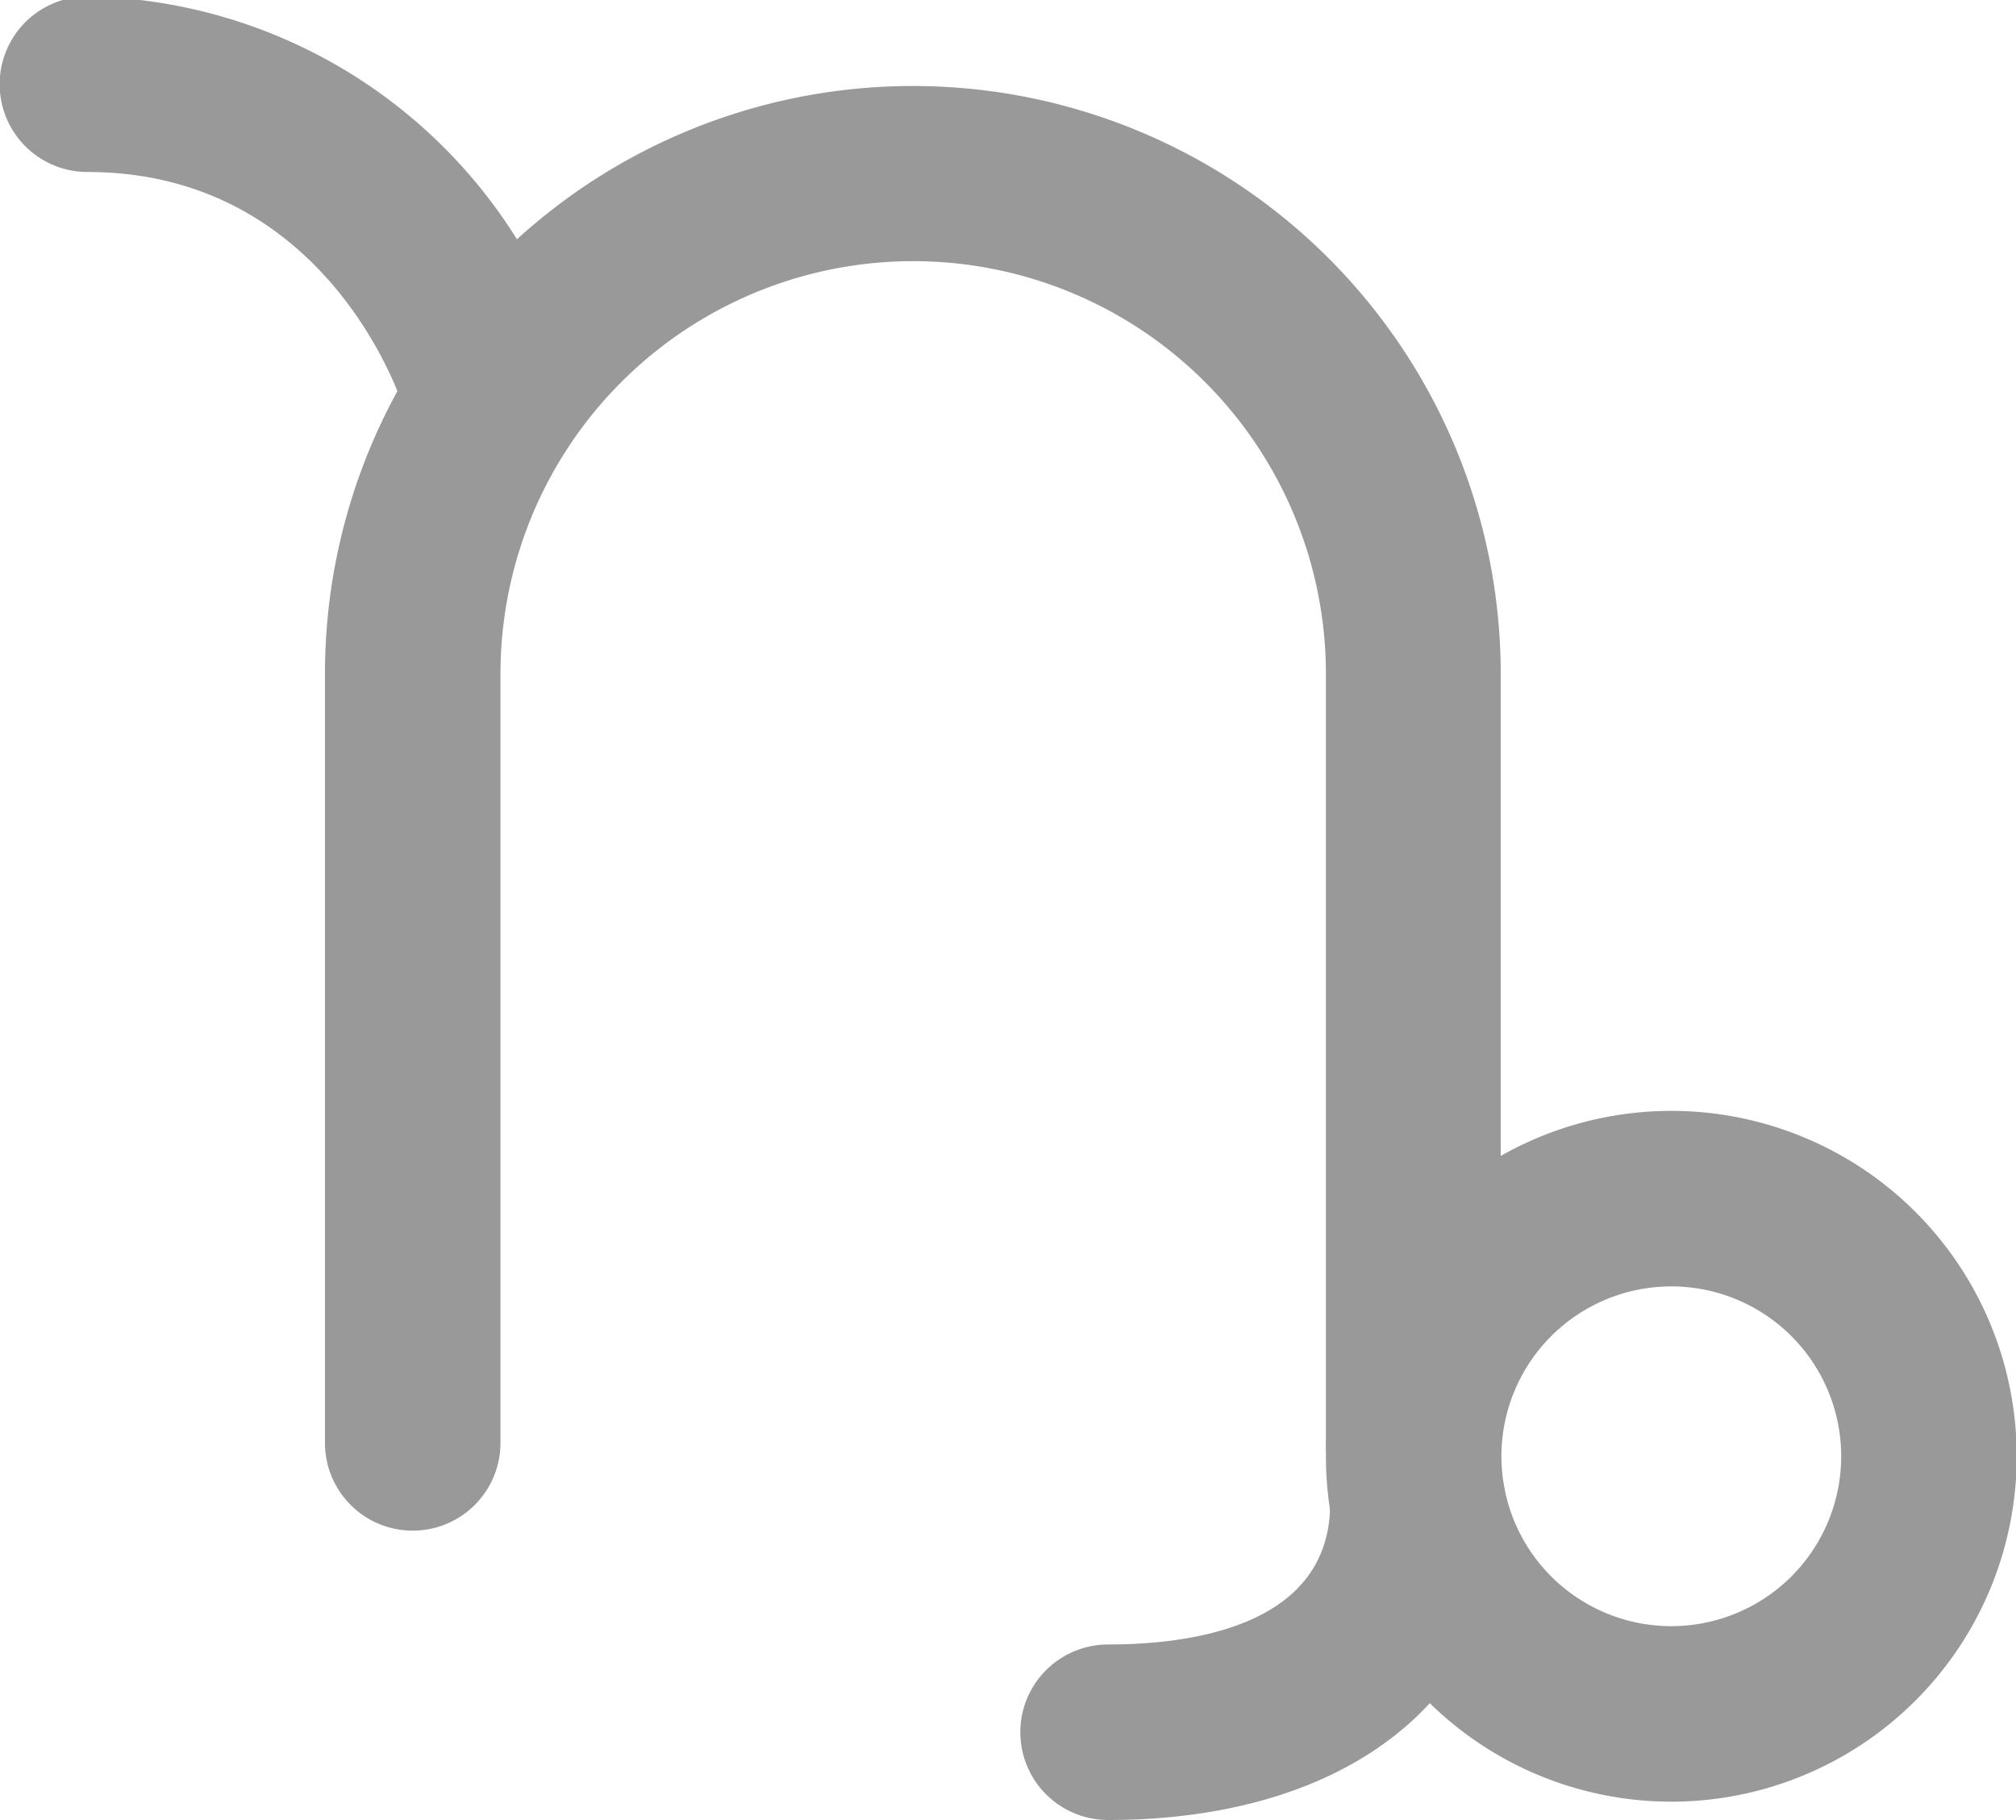
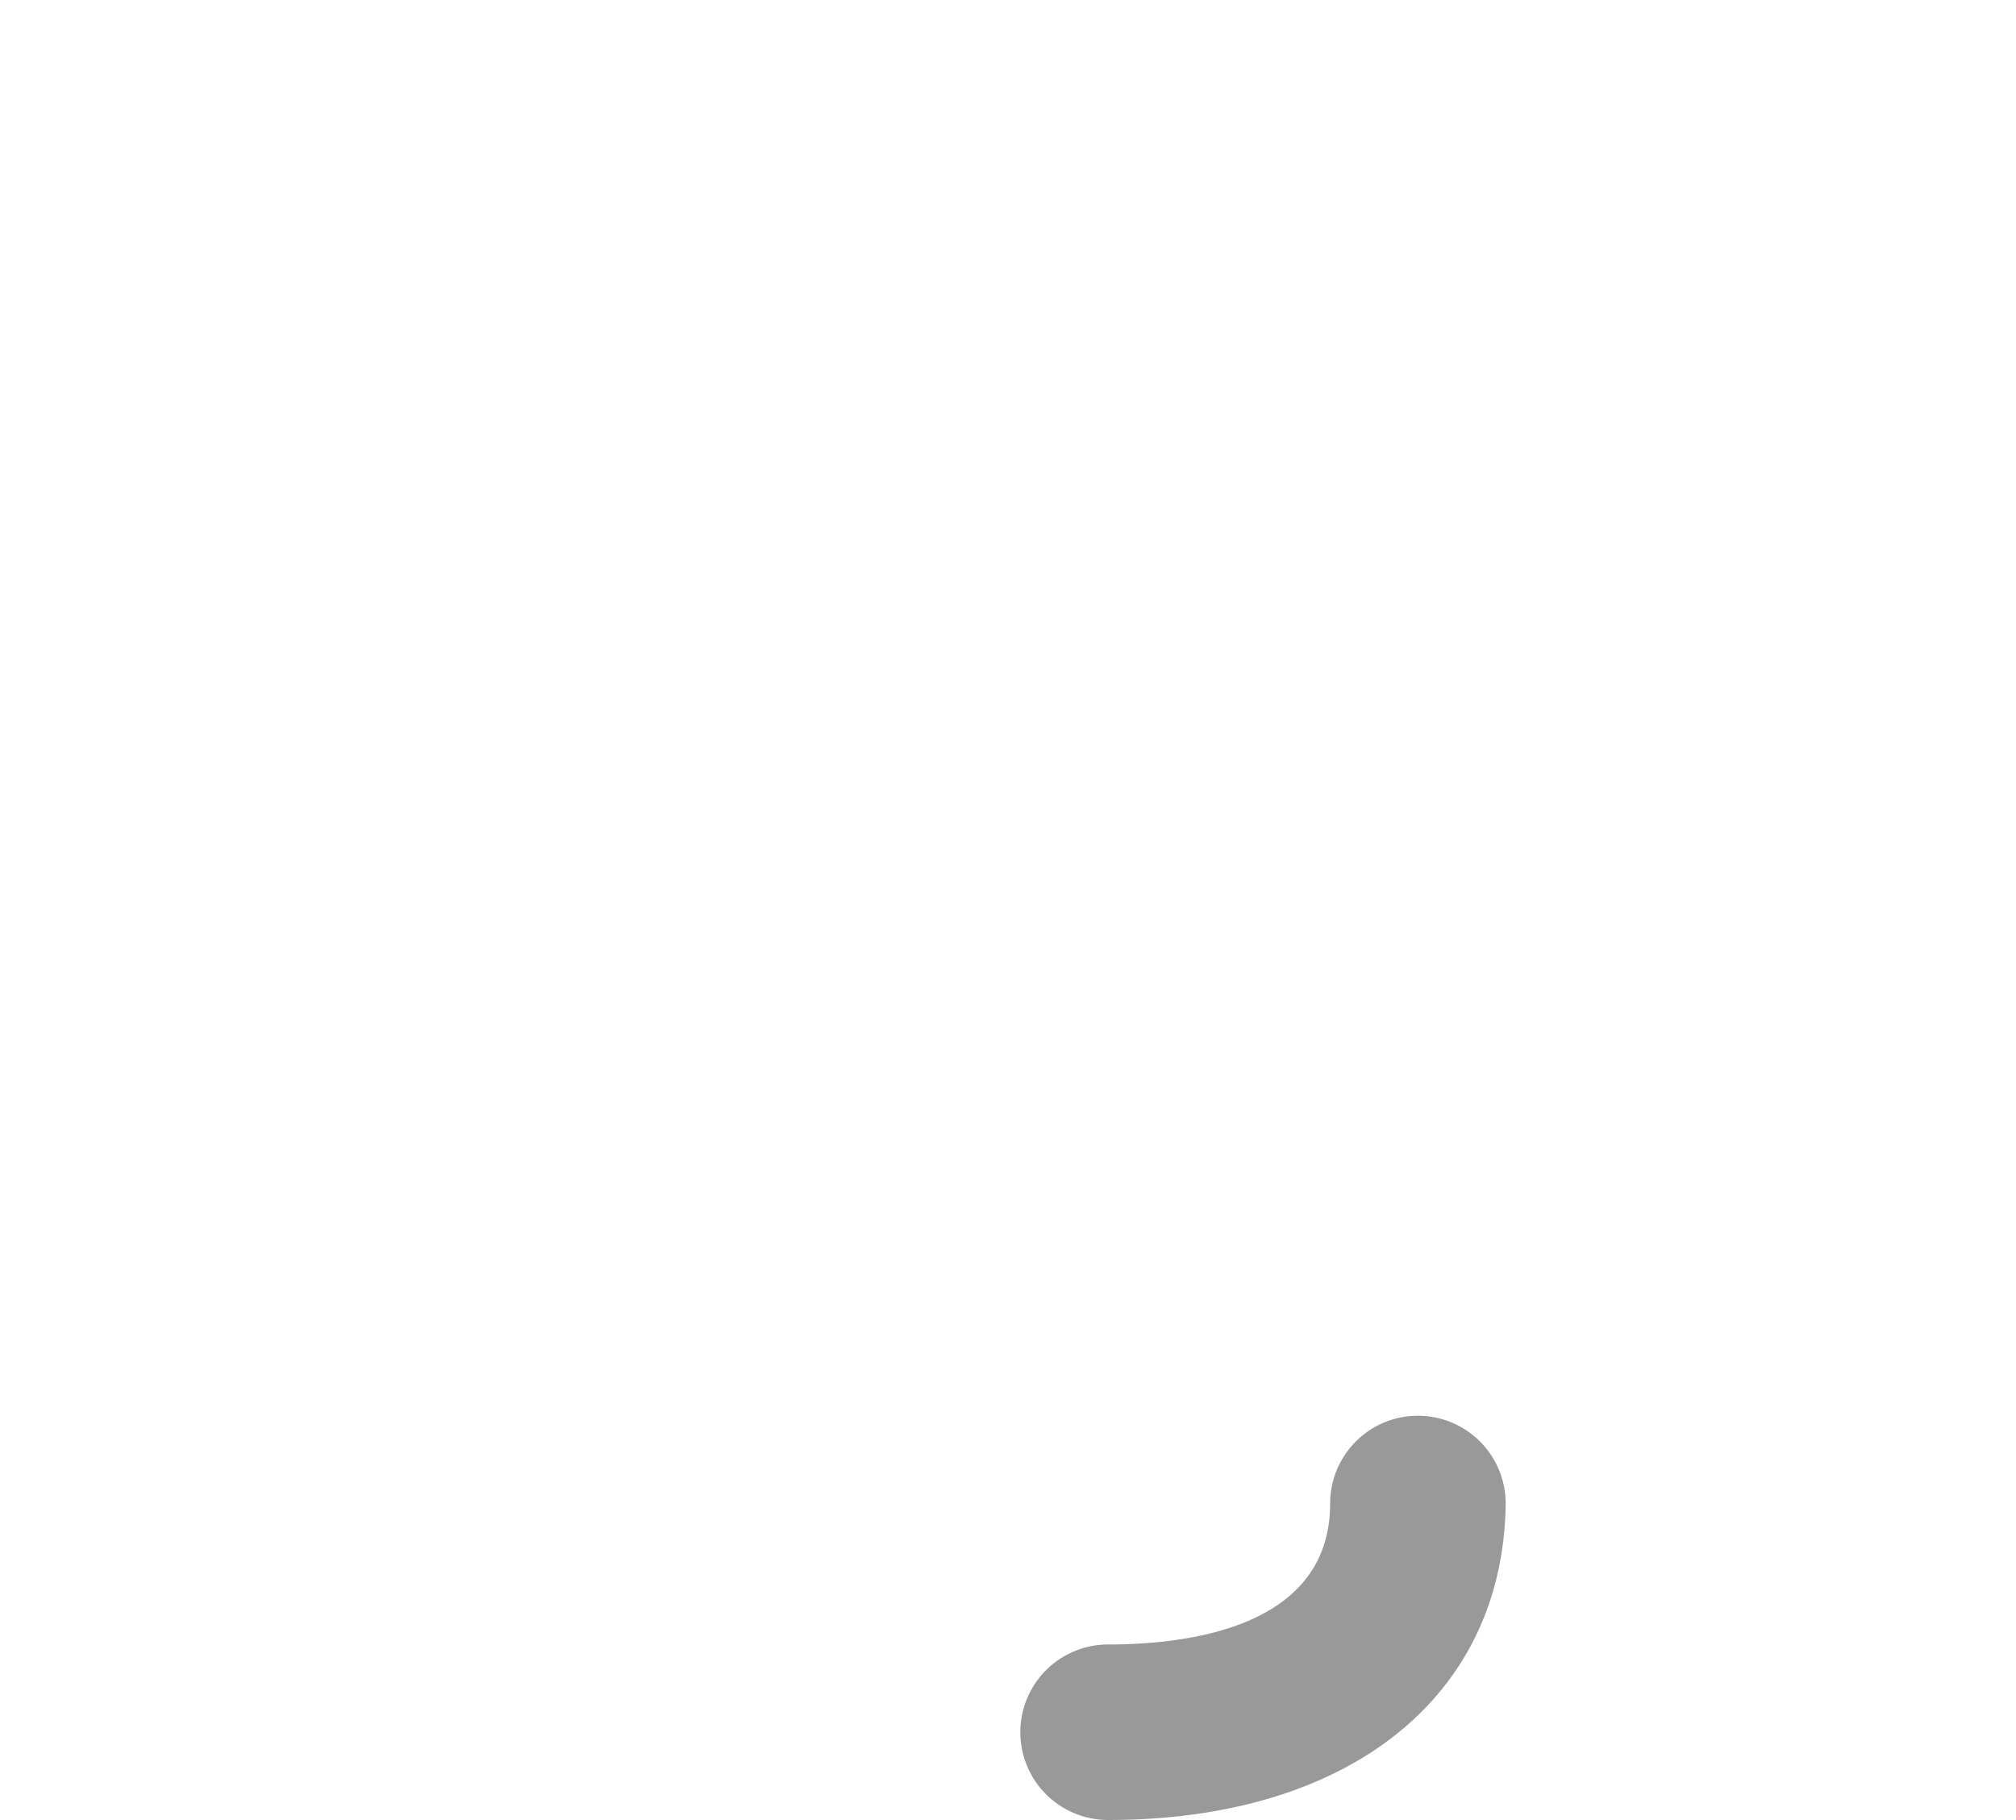
<svg xmlns="http://www.w3.org/2000/svg" id="Layer_1" data-name="Layer 1" viewBox="0 0 28.6 25.82">
  <defs>
    <style>
      .cls-1 {
        fill: #999;
      }
    </style>
  </defs>
  <title>capricon</title>
  <g>
-     <path class="cls-1" d="M23.72,26.77a1.24,1.24,0,0,1-1.24-1.24V14.62a5.85,5.85,0,1,0-11.71,0V25.53a1.24,1.24,0,0,1-2.49,0V14.62a8.34,8.34,0,1,1,16.68,0V25.53A1.24,1.24,0,0,1,23.72,26.77Z" transform="translate(-3.67 -5.06)" />
-     <path class="cls-1" d="M10.66,12a1.24,1.24,0,0,1-1.2-.92c0-.17-1.06-3.58-4.55-3.58a1.24,1.24,0,0,1,0-2.49,7.32,7.32,0,0,1,6.95,5.41A1.24,1.24,0,0,1,10.66,12Z" transform="translate(-3.67 -5.06)" />
-     <path class="cls-1" d="M27.38,30.62a4.9,4.9,0,1,1,4.9-4.9A4.9,4.9,0,0,1,27.38,30.62Zm0-7.31a2.41,2.41,0,1,0,2.41,2.41A2.41,2.41,0,0,0,27.38,23.31Z" transform="translate(-3.67 -5.06)" />
    <path class="cls-1" d="M19.39,30.88a1.24,1.24,0,1,1,0-2.49c1.18,0,3.15-.26,3.15-2a1.24,1.24,0,0,1,2.49,0C25,29.12,22.82,30.88,19.39,30.88Z" transform="translate(-3.67 -5.06)" />
  </g>
</svg>